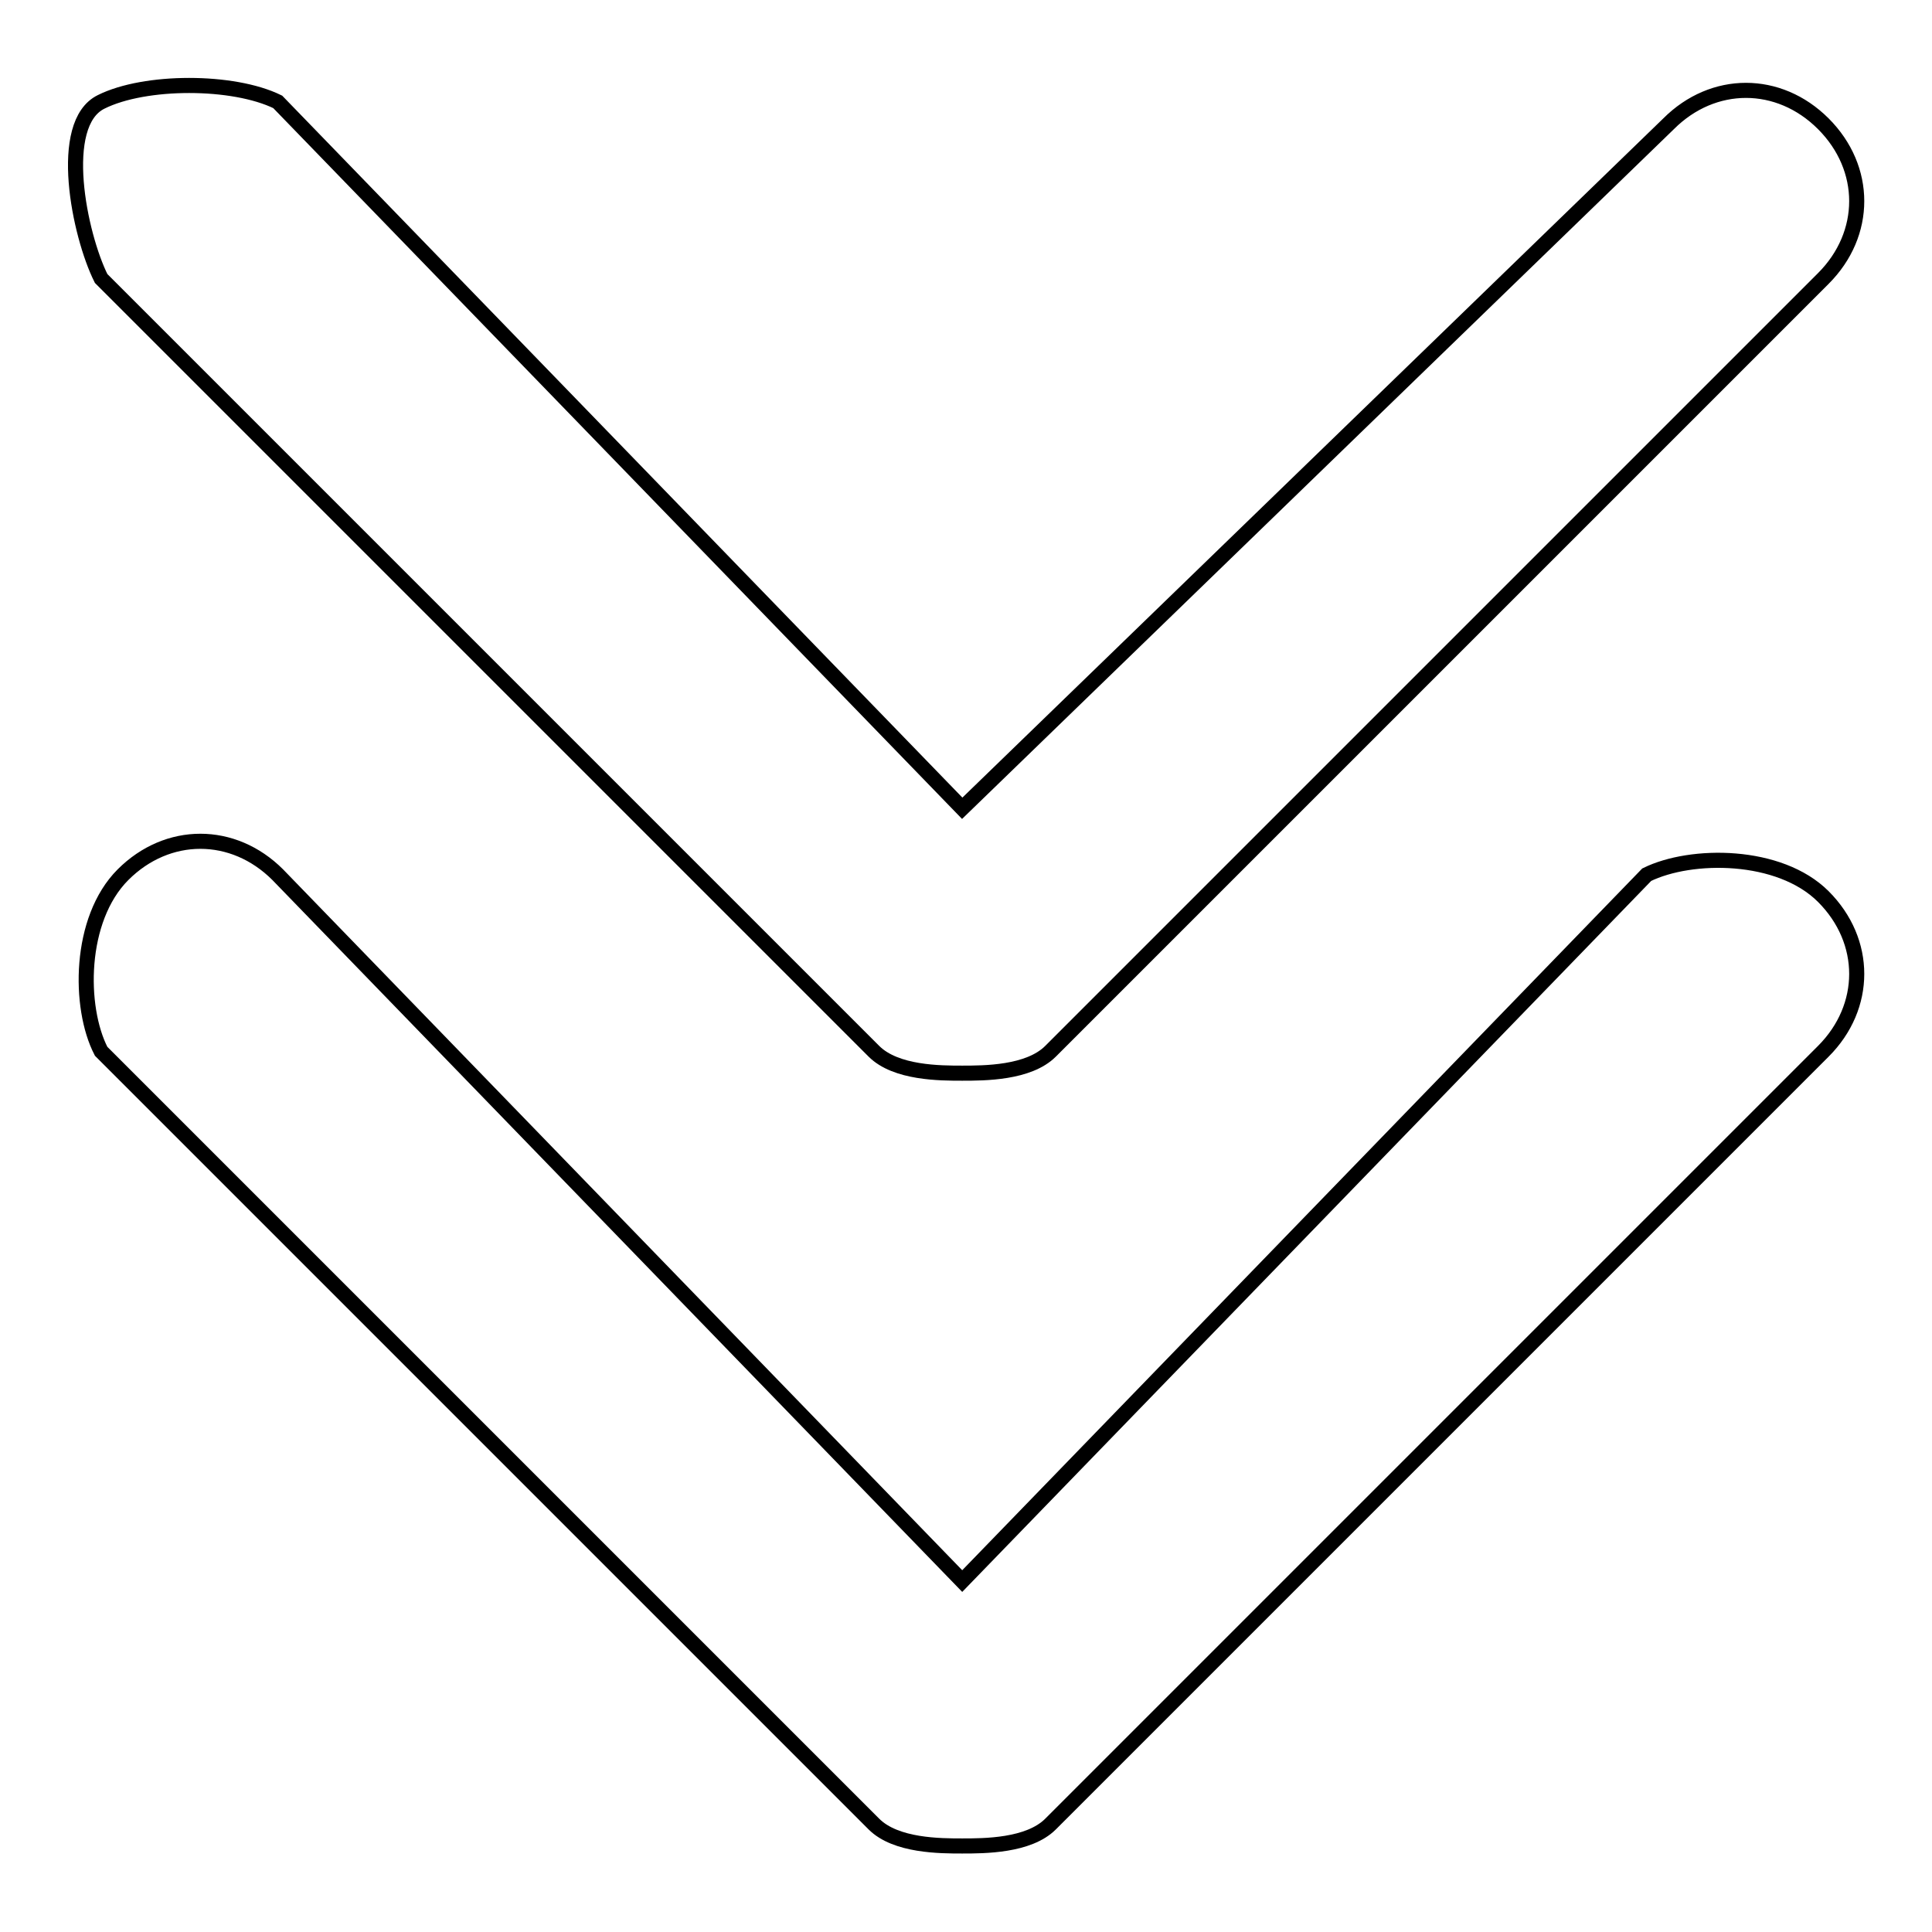
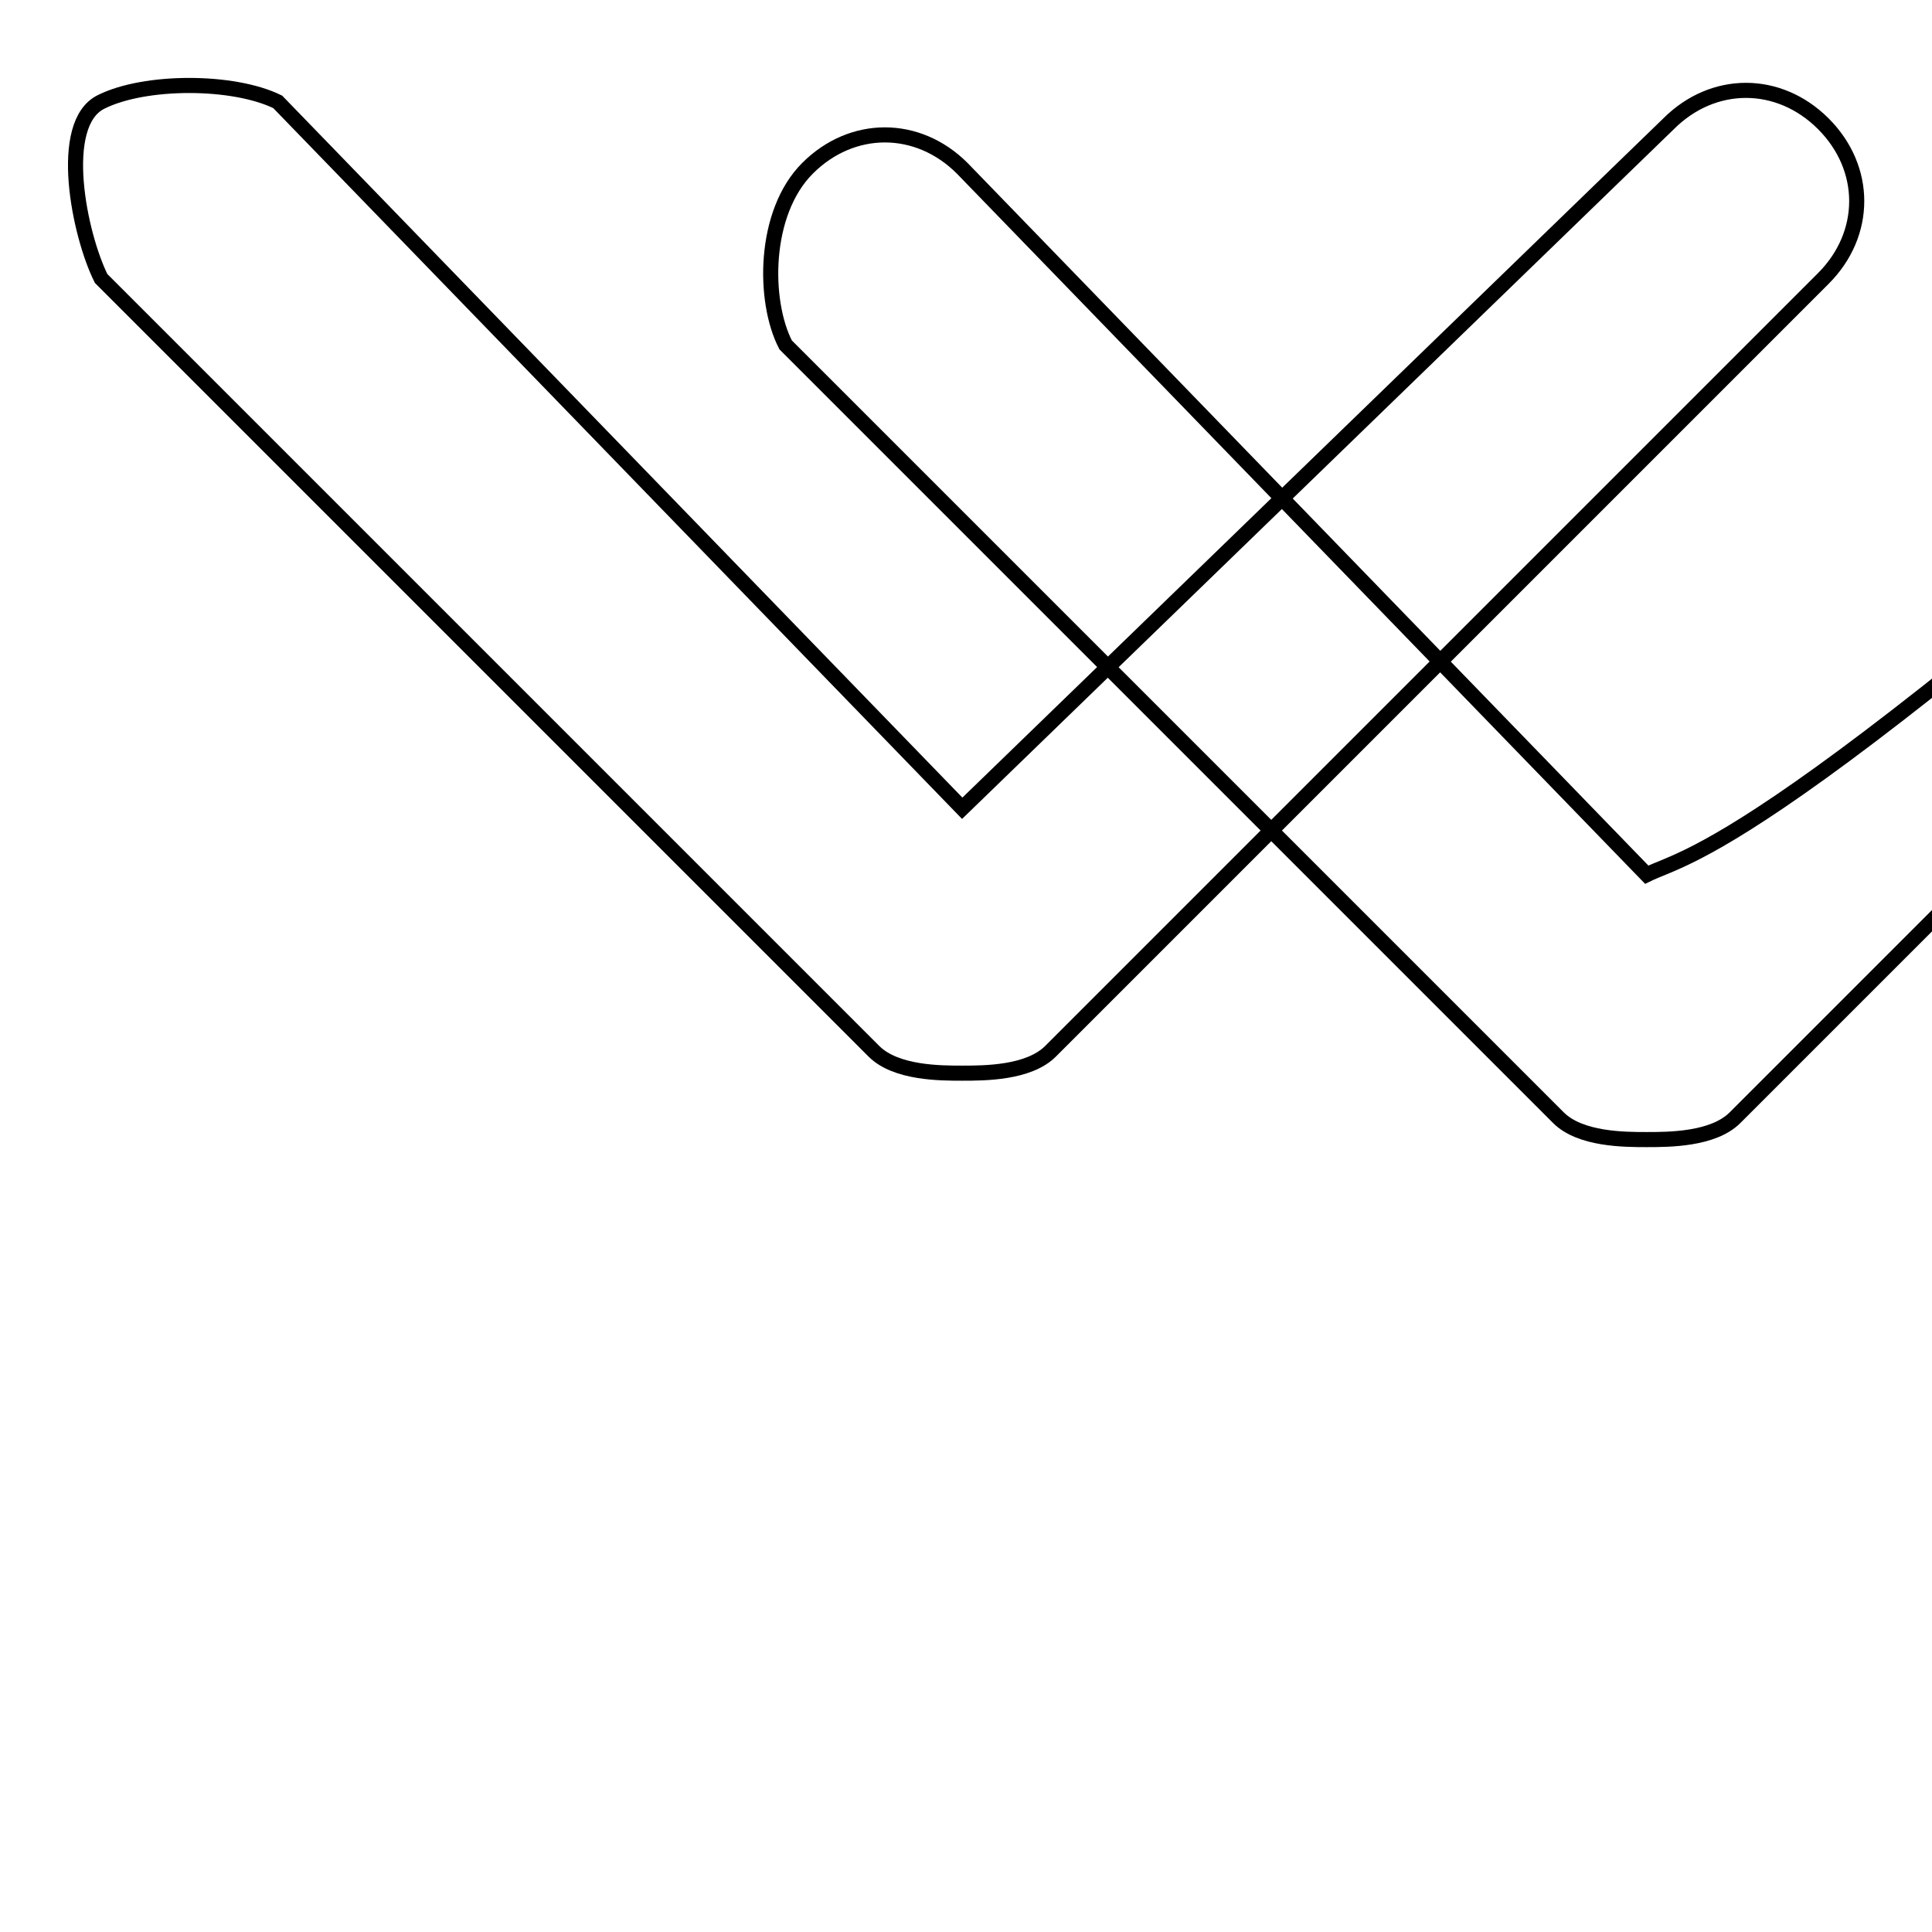
<svg xmlns="http://www.w3.org/2000/svg" version="1.1" x="0px" y="0px" viewBox="0 0 256 256" enable-background="new 0 0 256 256" xml:space="preserve">
  <g>
-     <path stroke-width="2" fill-opacity="0" stroke="#000000" d="M115.8,139.3c2.9,2.9,8.8,2.9,11.7,2.9c2.9,0,8.8,0,11.7-2.9L241.6,36.9c5.9-5.9,5.9-14.6,0-20.5 c-5.9-5.9-14.6-5.9-20.5,0l-93.6,90.7L36.8,13.5c-5.9-2.9-17.6-2.9-23.4,0c-5.9,2.9-2.9,17.6,0,23.4L115.8,139.3z M218.2,115.9 l-90.7,93.6l-90.7-93.6c-5.9-5.9-14.6-5.9-20.5,0c-5.9,5.9-5.9,17.6-2.9,23.4l102.4,102.4c2.9,2.9,8.8,2.9,11.7,2.9 c2.9,0,8.8,0,11.7-2.9l102.4-102.4c5.9-5.9,5.9-14.6,0-20.5C235.8,113,224.1,113,218.2,115.9z" />
+     <path stroke-width="2" fill-opacity="0" stroke="#000000" d="M115.8,139.3c2.9,2.9,8.8,2.9,11.7,2.9c2.9,0,8.8,0,11.7-2.9L241.6,36.9c5.9-5.9,5.9-14.6,0-20.5 c-5.9-5.9-14.6-5.9-20.5,0l-93.6,90.7L36.8,13.5c-5.9-2.9-17.6-2.9-23.4,0c-5.9,2.9-2.9,17.6,0,23.4L115.8,139.3z M218.2,115.9 l-90.7-93.6c-5.9-5.9-14.6-5.9-20.5,0c-5.9,5.9-5.9,17.6-2.9,23.4l102.4,102.4c2.9,2.9,8.8,2.9,11.7,2.9 c2.9,0,8.8,0,11.7-2.9l102.4-102.4c5.9-5.9,5.9-14.6,0-20.5C235.8,113,224.1,113,218.2,115.9z" />
  </g>
</svg>